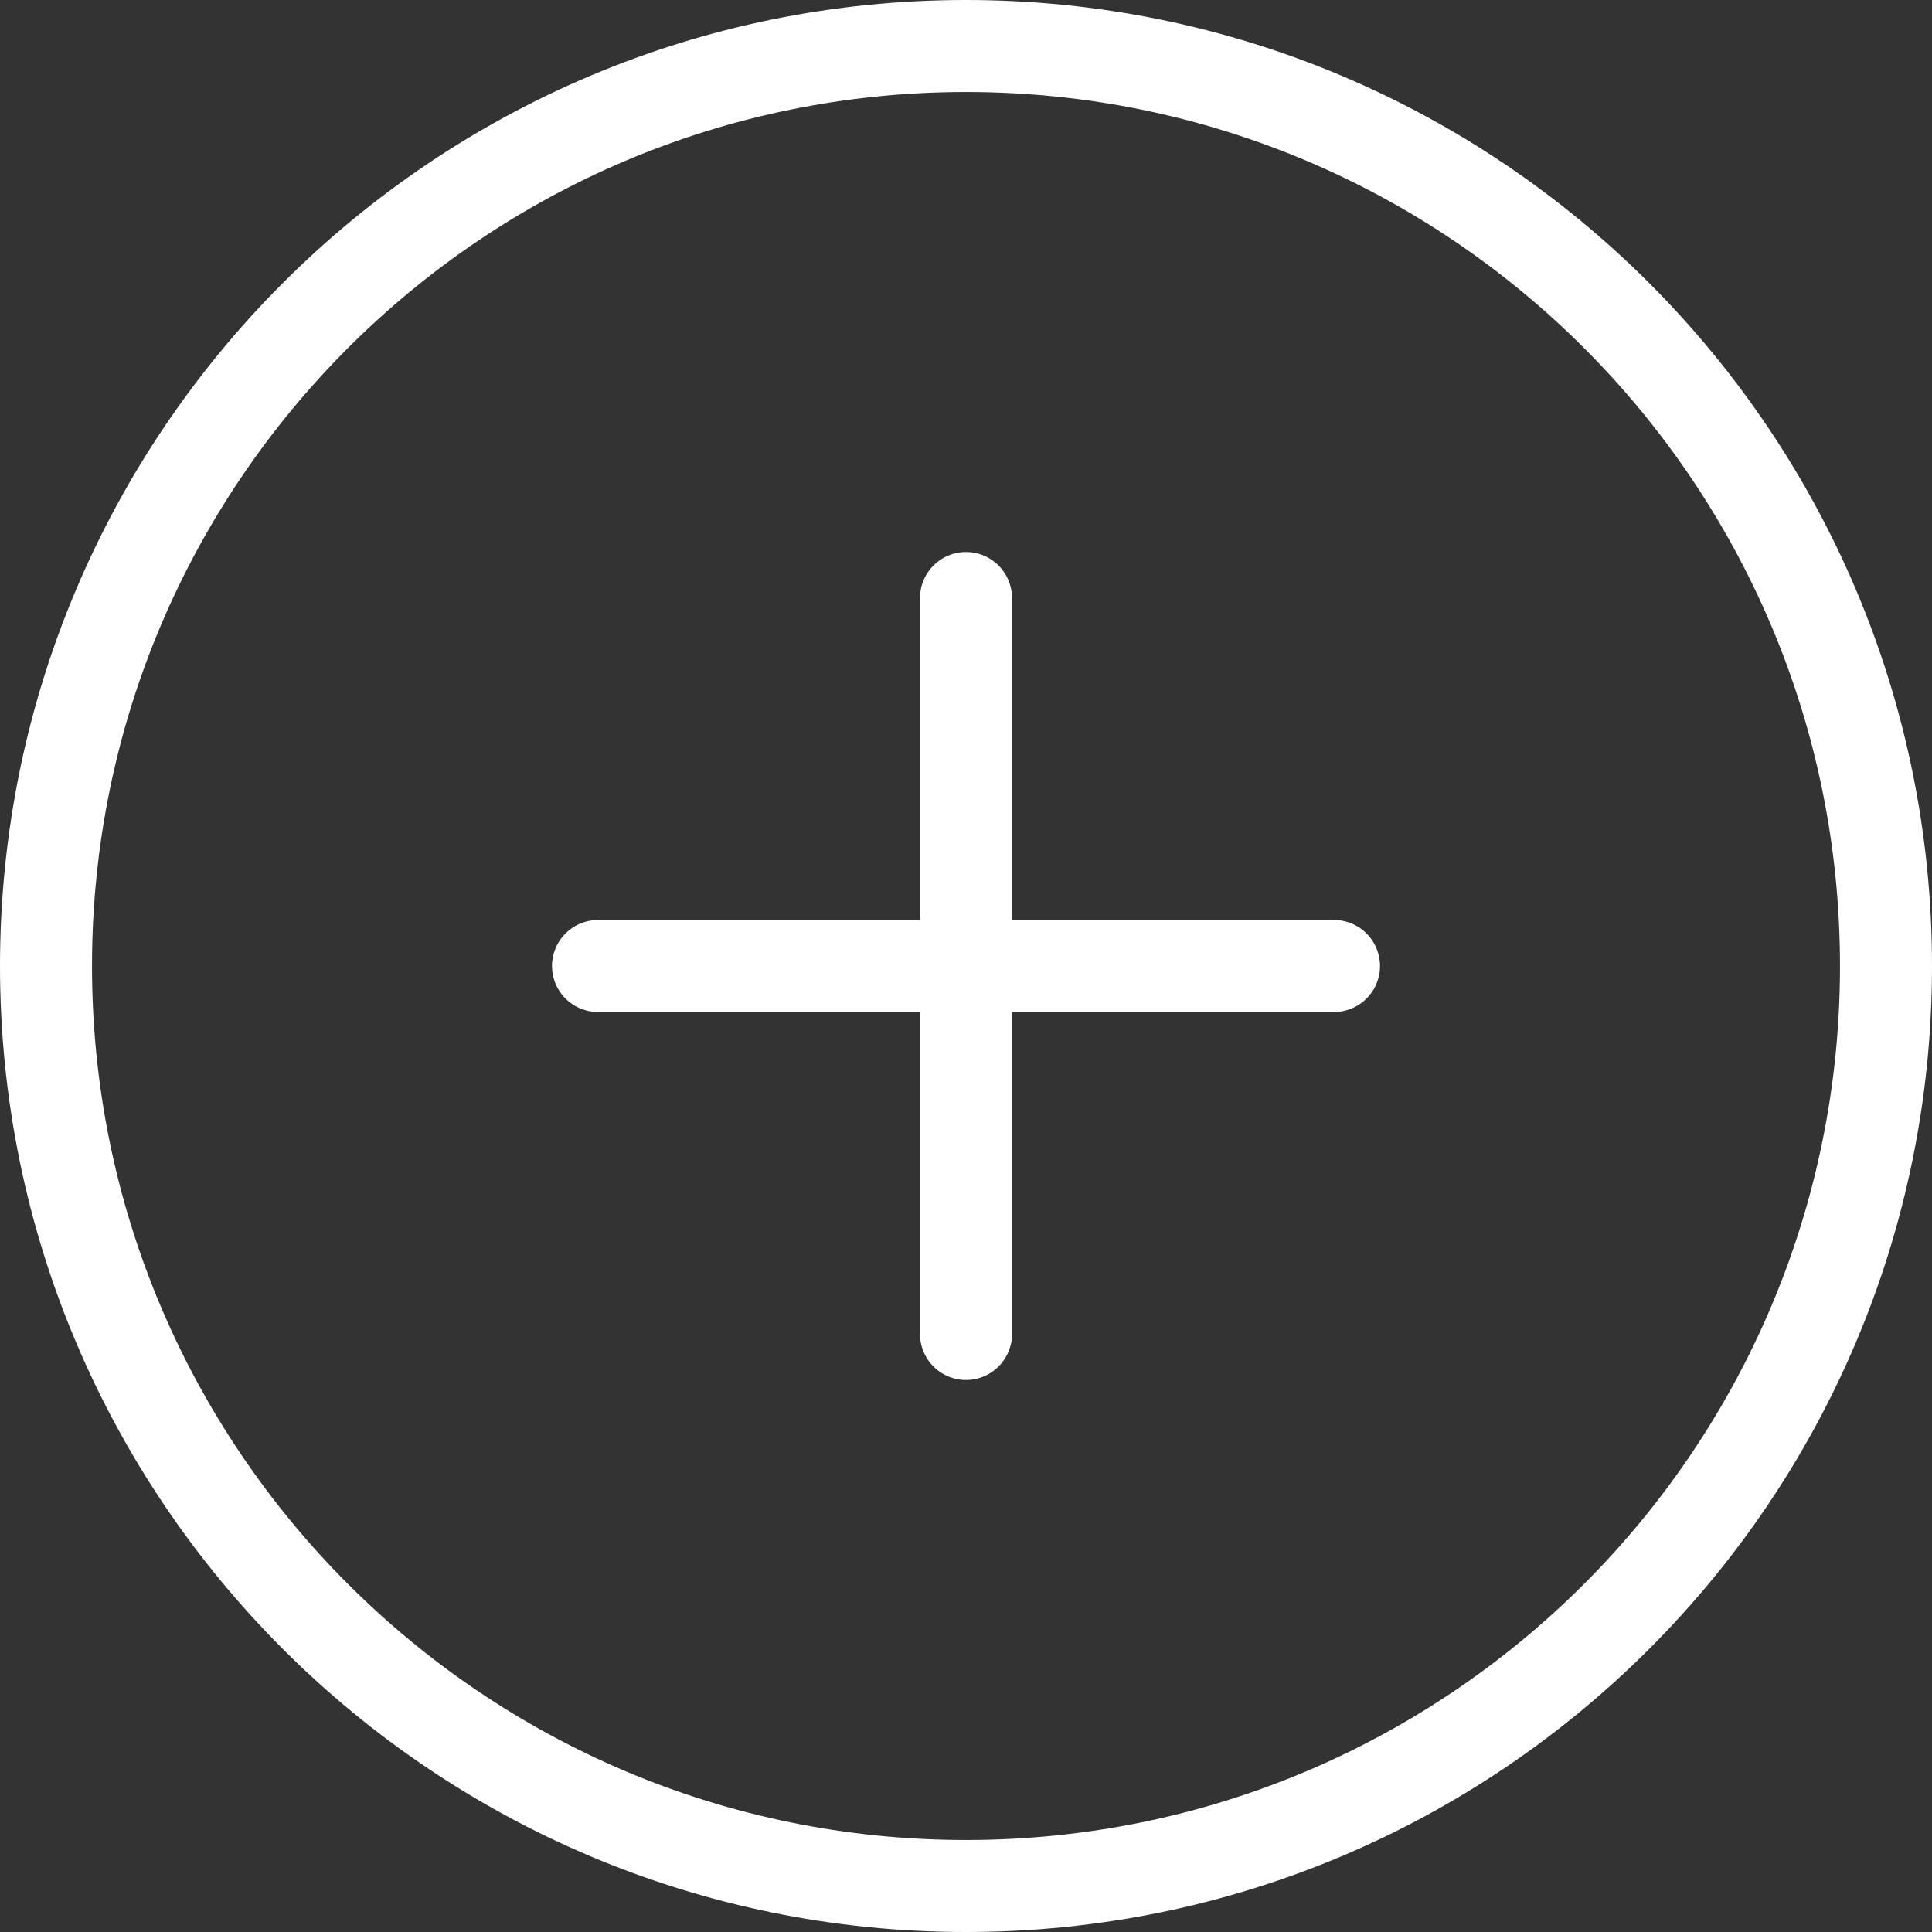
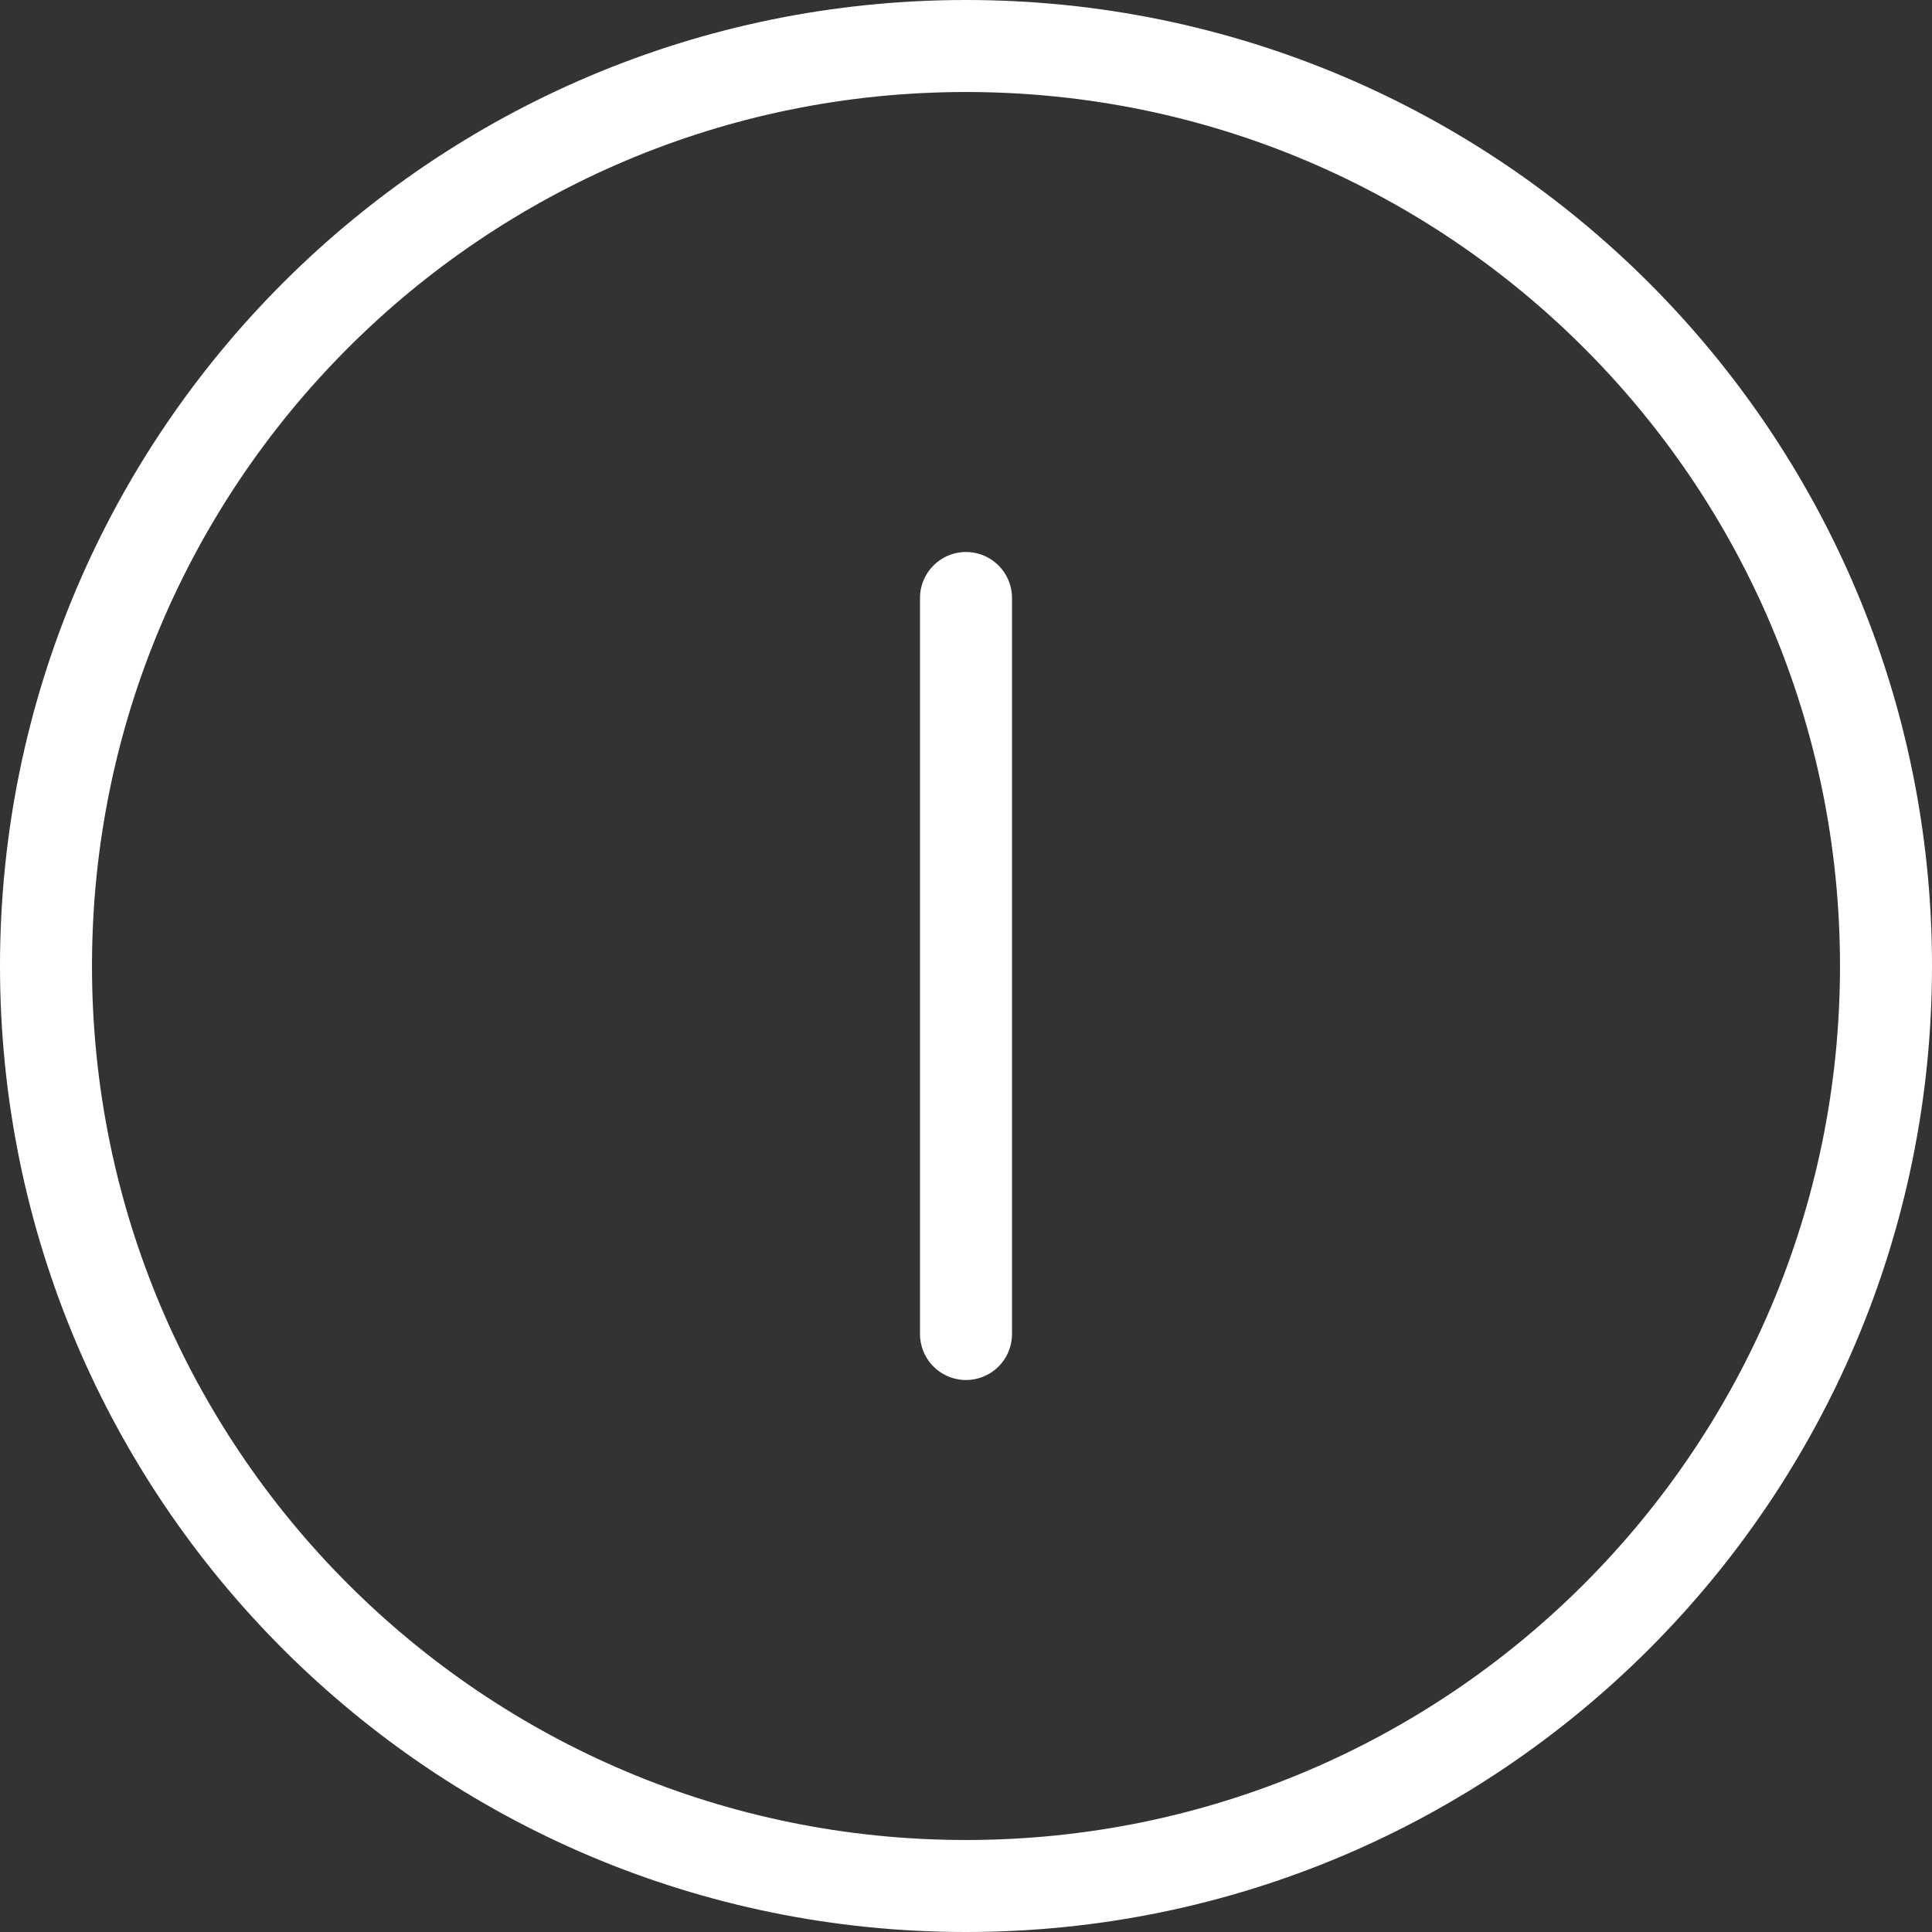
<svg xmlns="http://www.w3.org/2000/svg" width="42" height="42" viewBox="0 0 42 42" fill="none">
  <rect x="0" y="0" width="42" height="42" fill="#333333" stroke="none" />
  <path d="M21 41C32.046 41 41 32.046 41 21C41 9.954 32.046 1 21 1C9.954 1 1 9.954 1 21C1 32.046 9.954 41 21 41Z" stroke="white" stroke-width="2" stroke-linecap="round" stroke-linejoin="round" />
  <path d="M21 13V29" stroke="white" stroke-width="2" stroke-linecap="round" stroke-linejoin="round" />
-   <path d="M13 21H29" stroke="white" stroke-width="2" stroke-linecap="round" stroke-linejoin="round" />
</svg>